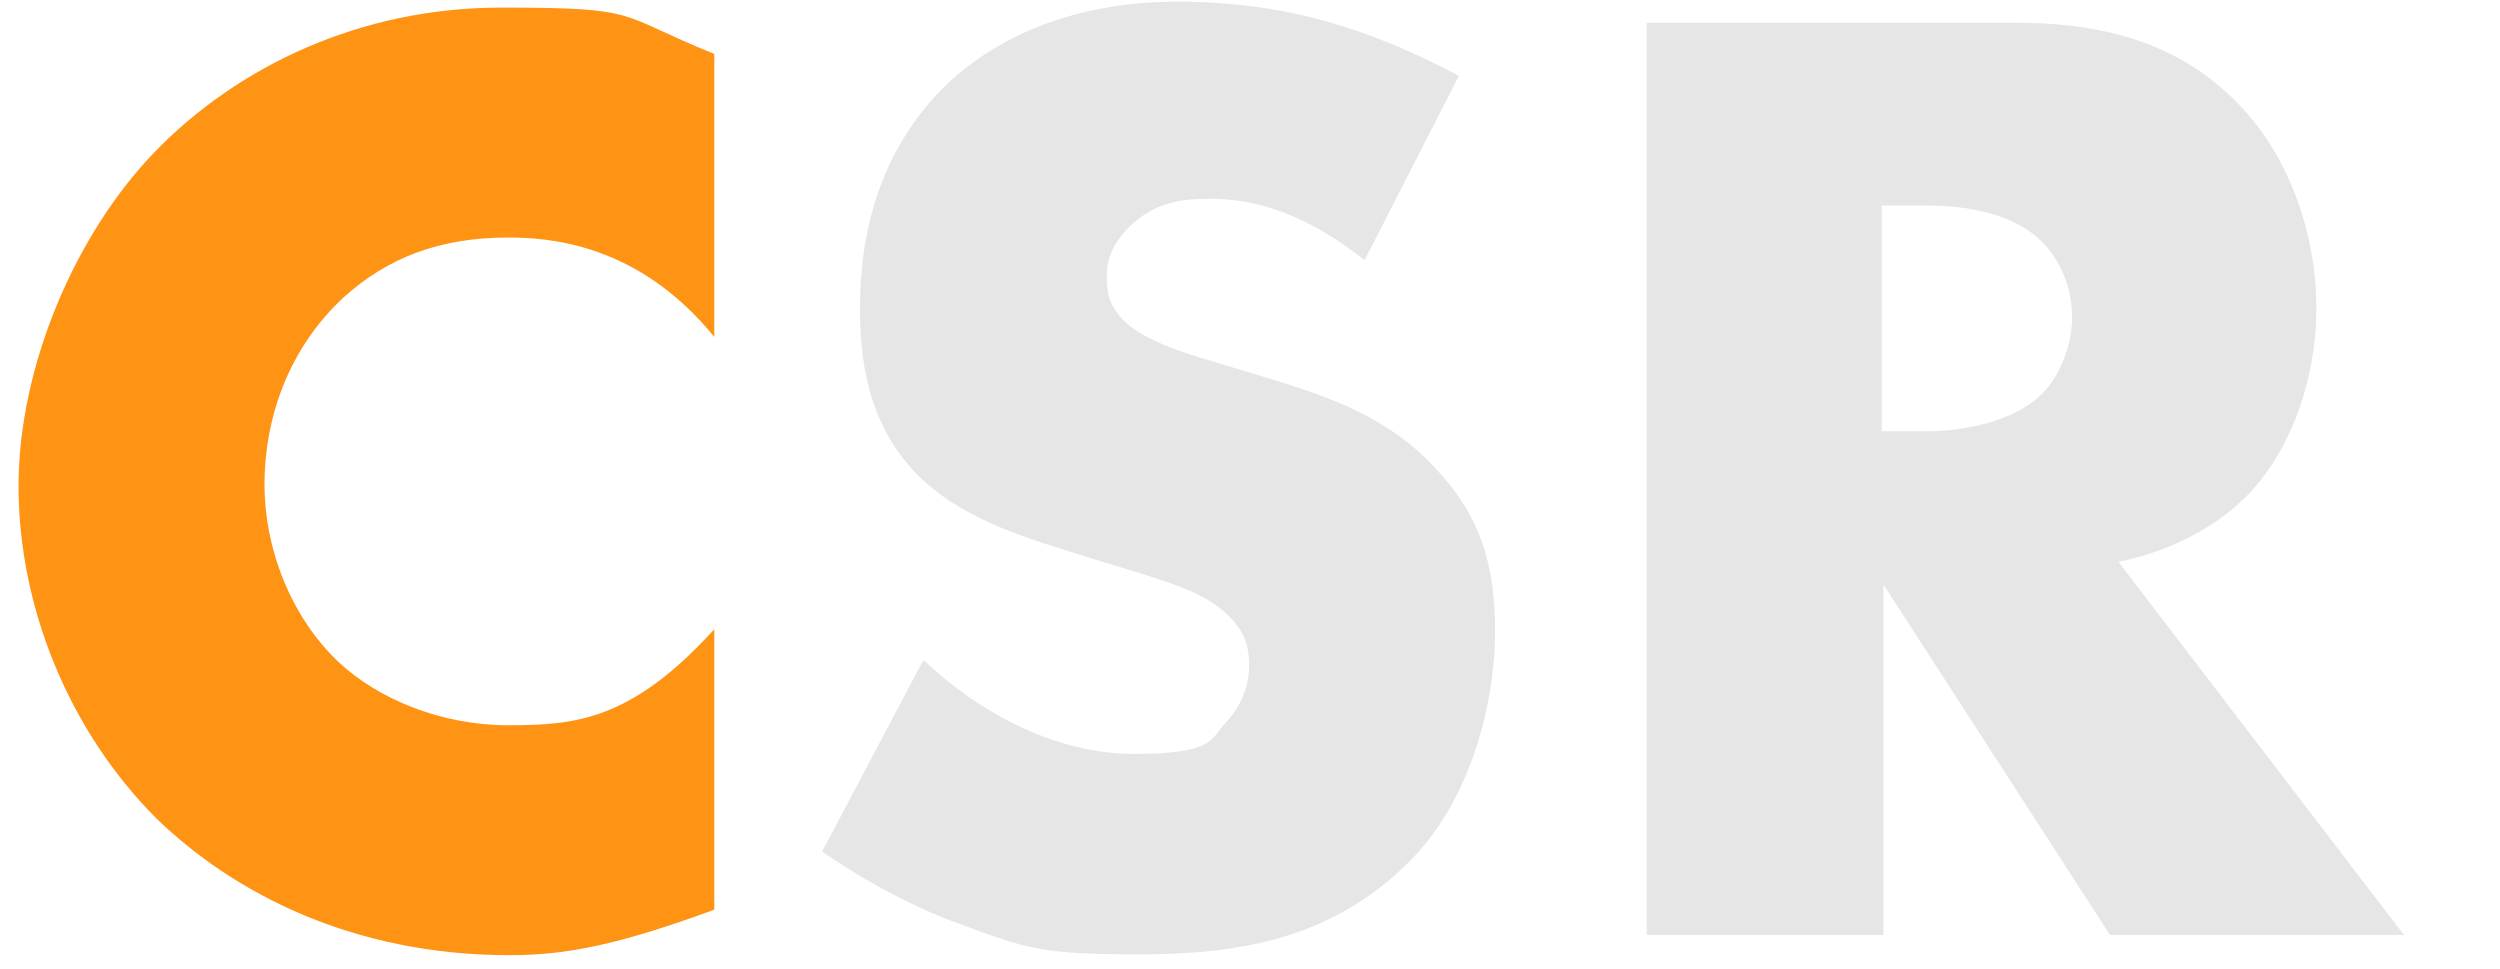
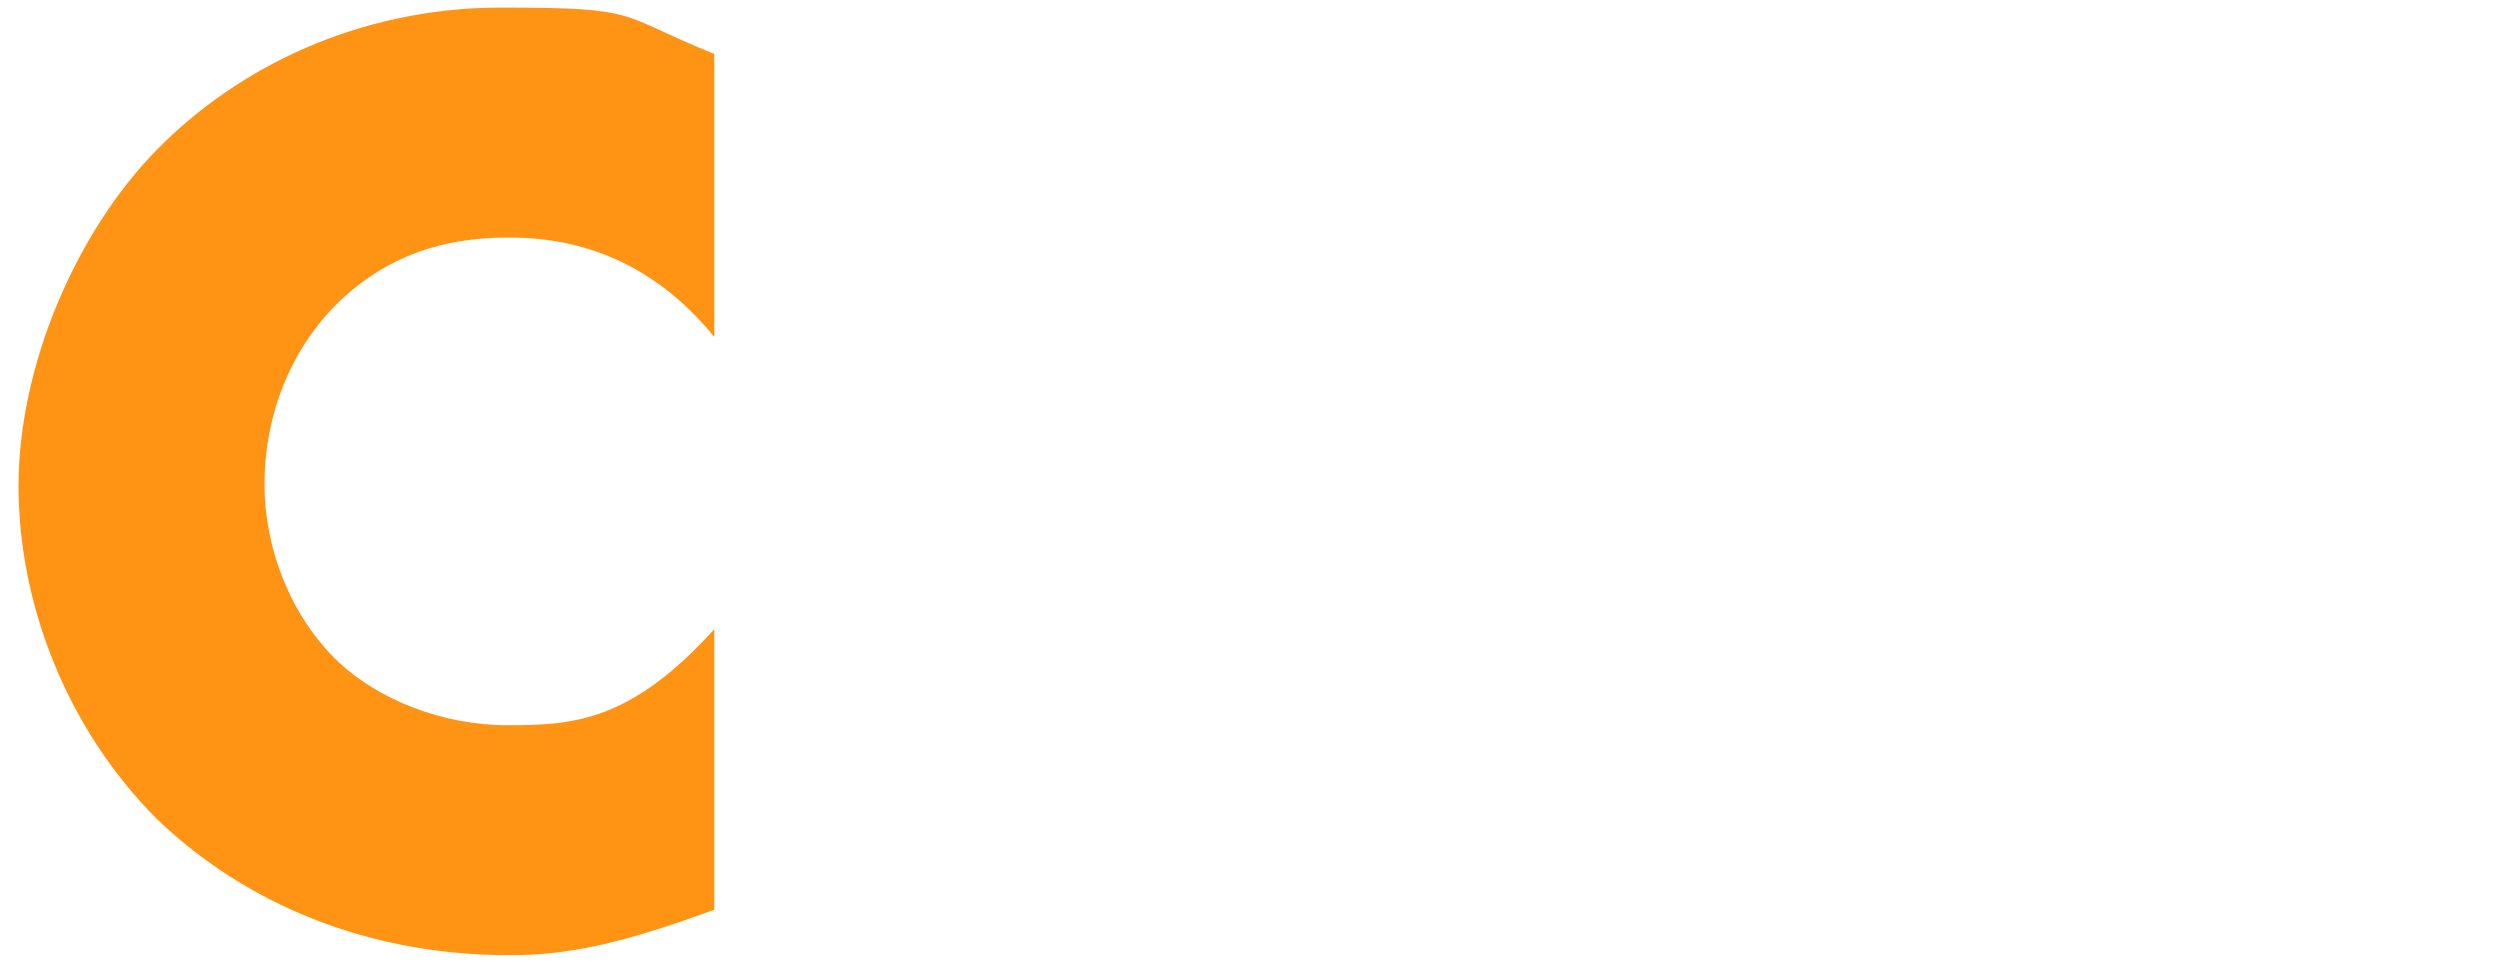
<svg xmlns="http://www.w3.org/2000/svg" id="_レイヤー_1" data-name="レイヤー_1" version="1.1" viewBox="0 0 296.8 115">
  <defs>
    <style>
      .st0 {
        fill: #ff9314;
      }

      .st1 {
        isolation: isolate;
      }

      .st2 {
        fill: #e6e6e6;
      }
    </style>
  </defs>
  <g id="MENTENANCE">
    <g class="st1">
      <path class="st0" d="M84.8,108c-11.2,4.1-17.4,5.4-24.3,5.4-18.8,0-32.9-7.5-41.9-16.2C8,86.6,2.2,71.8,2.2,57.7s6.7-30,16.4-39.9C28.2,8,42.6.9,59.5.9s13.6.8,25.3,5.5v33.6c-9.1-11.2-19.8-11.8-24.5-11.8-8.1,0-14.3,2.4-19.5,7.1-6.7,6.2-9.4,14.6-9.4,22.2s3.1,15.7,8.8,21.1c4.7,4.4,12.2,7.5,20.1,7.5s14.6-.5,24.5-11.4v33.3Z" />
-       <path class="st2" d="M109.8,78.5c6,5.7,15.1,11,24.8,11s9.1-1.8,10.9-3.7c1.6-1.6,2.8-4.1,2.8-6.8s-.8-4.5-3.1-6.5c-2.8-2.4-7-3.6-14-5.7l-7.3-2.3c-4.5-1.5-11.2-3.9-15.6-8.8-5.5-6-6.2-13.6-6.2-19.2,0-13.3,5.2-21.4,9.9-26.1C117.6,4.9,126.7.2,139.8.2s23.2,3.4,33.4,8.8l-11.2,21.9c-8.4-6.7-14.8-7.3-18.5-7.3s-6.5.6-9.3,3.2c-1.6,1.6-2.8,3.4-2.8,5.8s.3,3.4,1.5,4.9c.8,1,2.8,2.9,9.4,4.9l8.6,2.6c6.8,2.1,14,4.5,19.6,10.7,5.5,5.8,7,11.8,7,19.3s-2.4,19.5-10.2,27.3c-9.3,9.3-20.5,11-32,11s-13.3-.6-21.3-3.6c-1.8-.6-8.6-3.2-16.4-8.6l12-22.7Z" />
-       <path class="st2" d="M239.2,2.7c8.1,0,18.5,1.3,26.5,9.6,6.2,6.3,9.3,15.7,9.3,24.3s-3.2,17.4-8.6,22.6c-4.2,4.1-9.9,6.5-14.9,7.5l33.9,44.3h-34.9l-26.9-41.6v41.6h-28.1V2.7h43.8ZM223.4,51.2h5.4c4.2,0,10.2-1.1,13.6-4.4,2.1-2.1,3.6-5.7,3.6-9.1s-1.3-6.8-3.7-9.1c-2.6-2.6-7.3-4.2-13.5-4.2h-5.4v26.8Z" />
    </g>
  </g>
</svg>